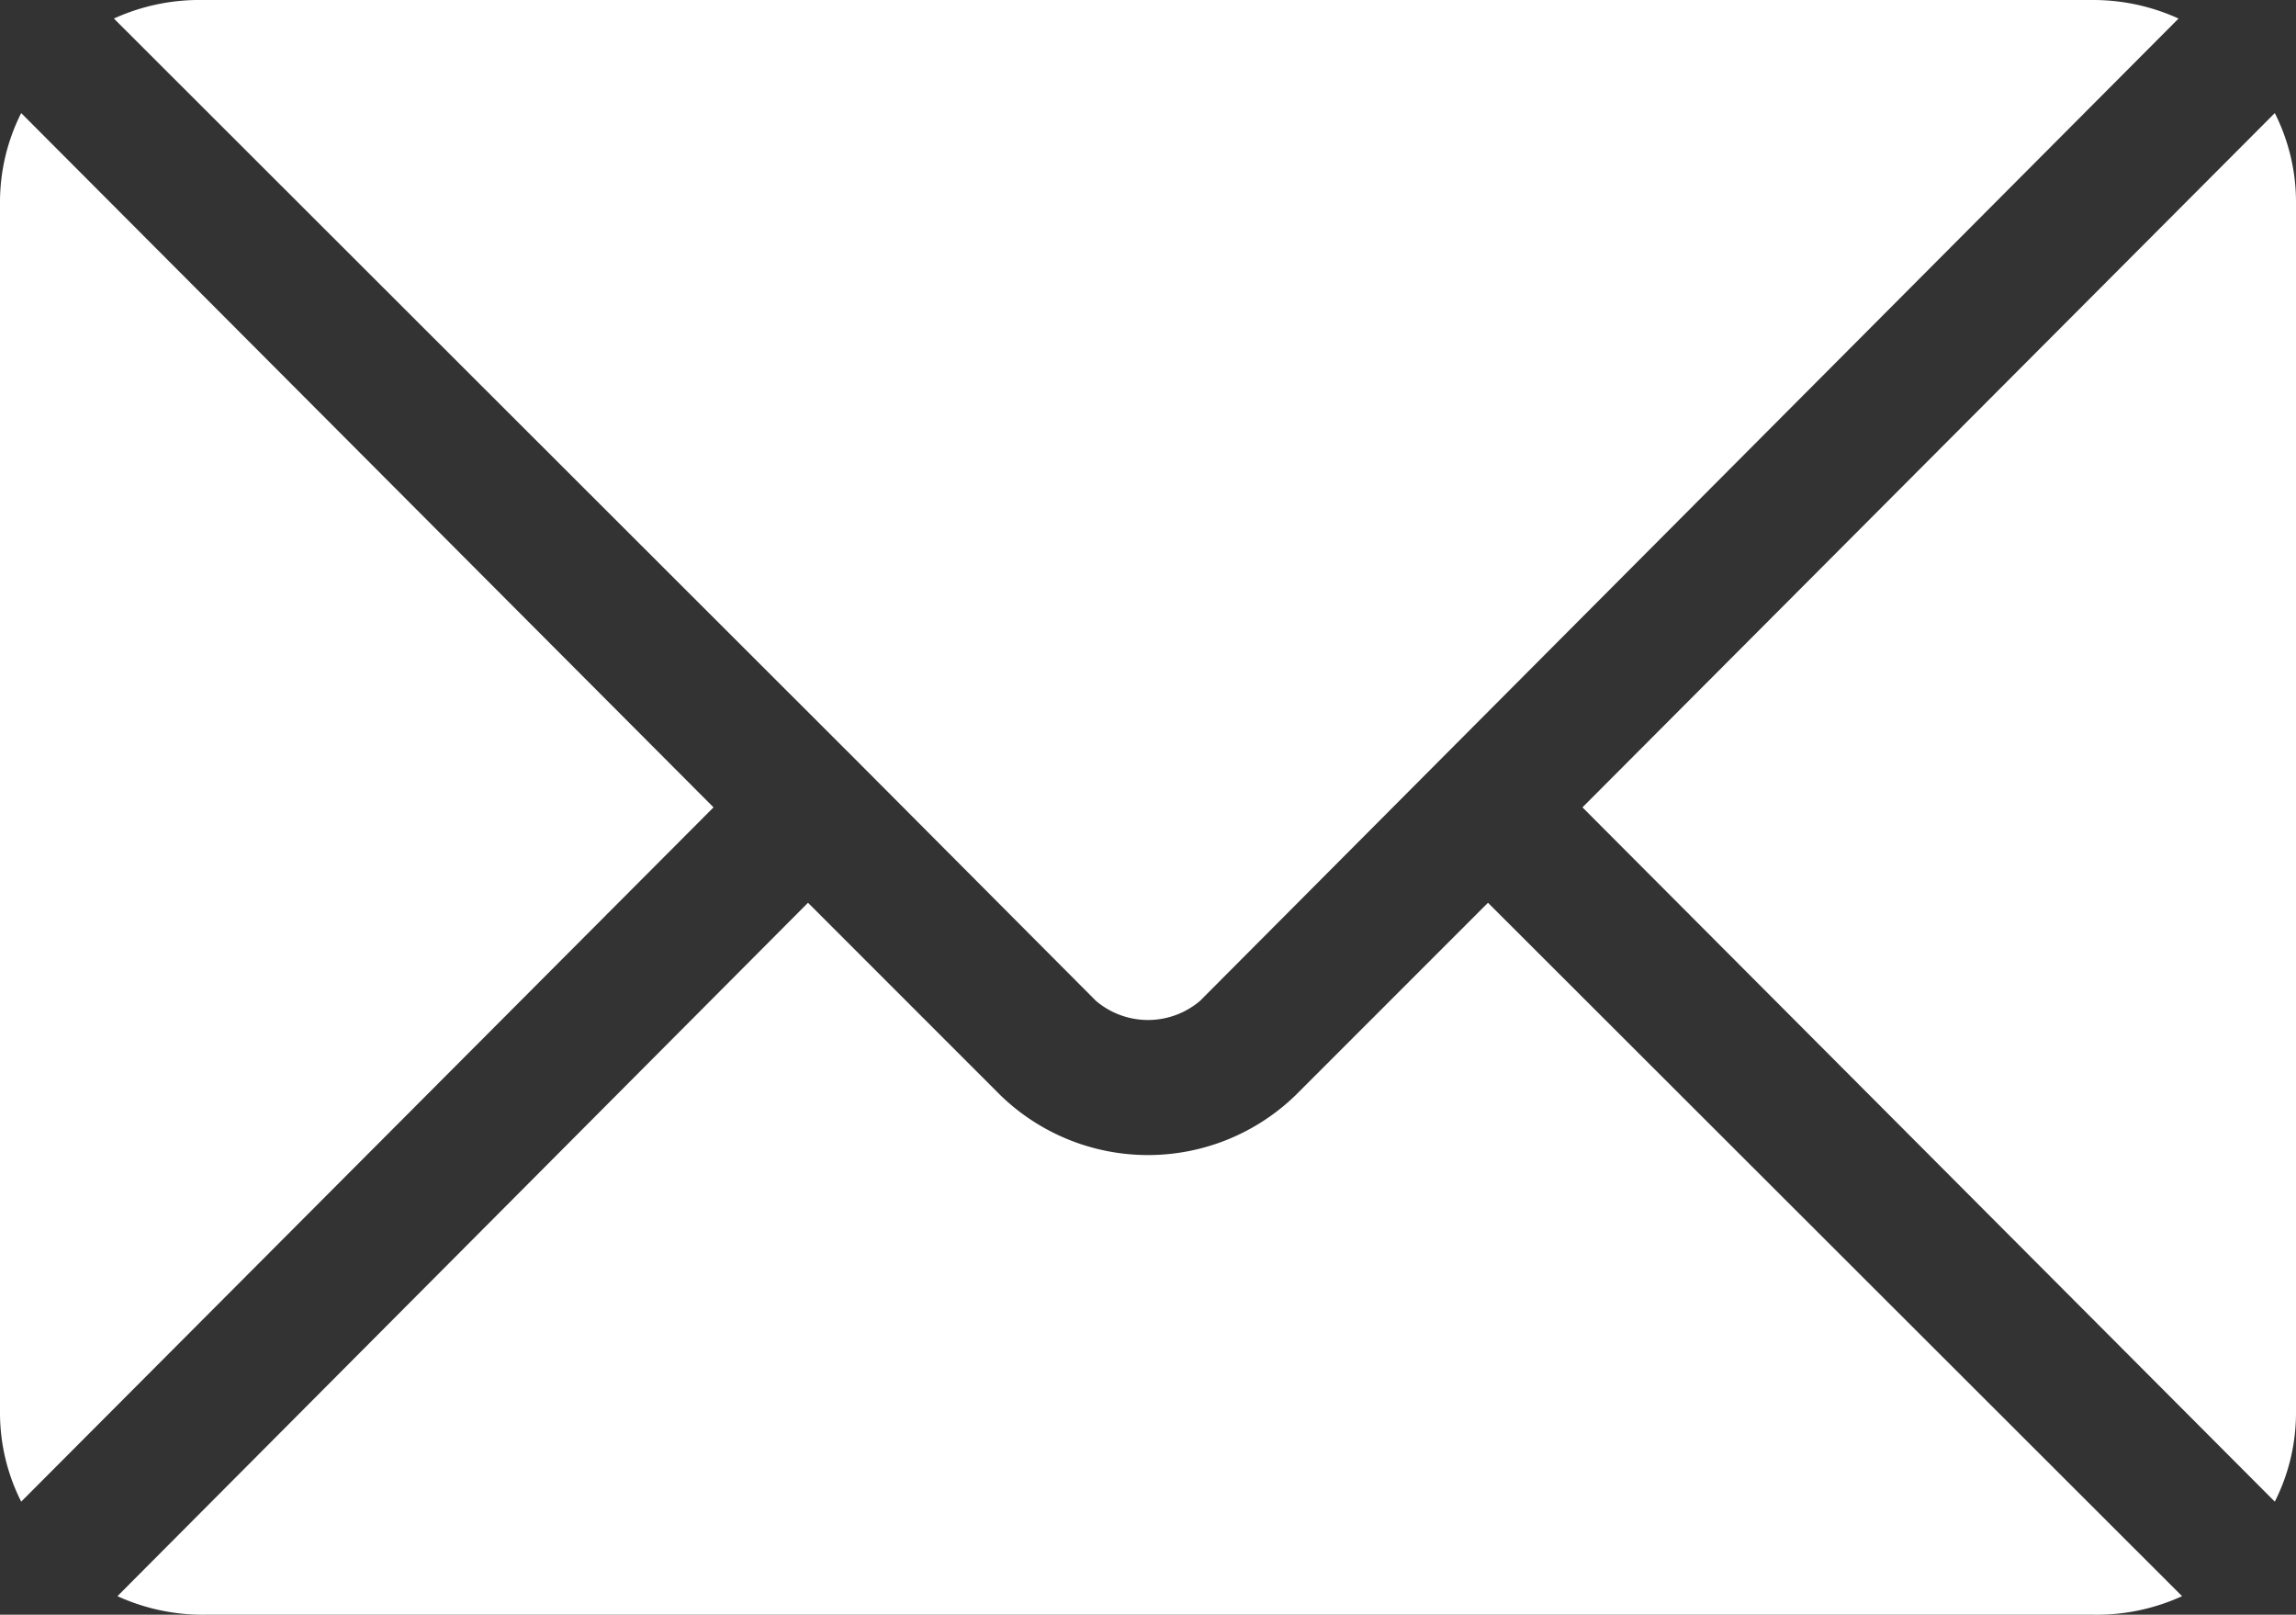
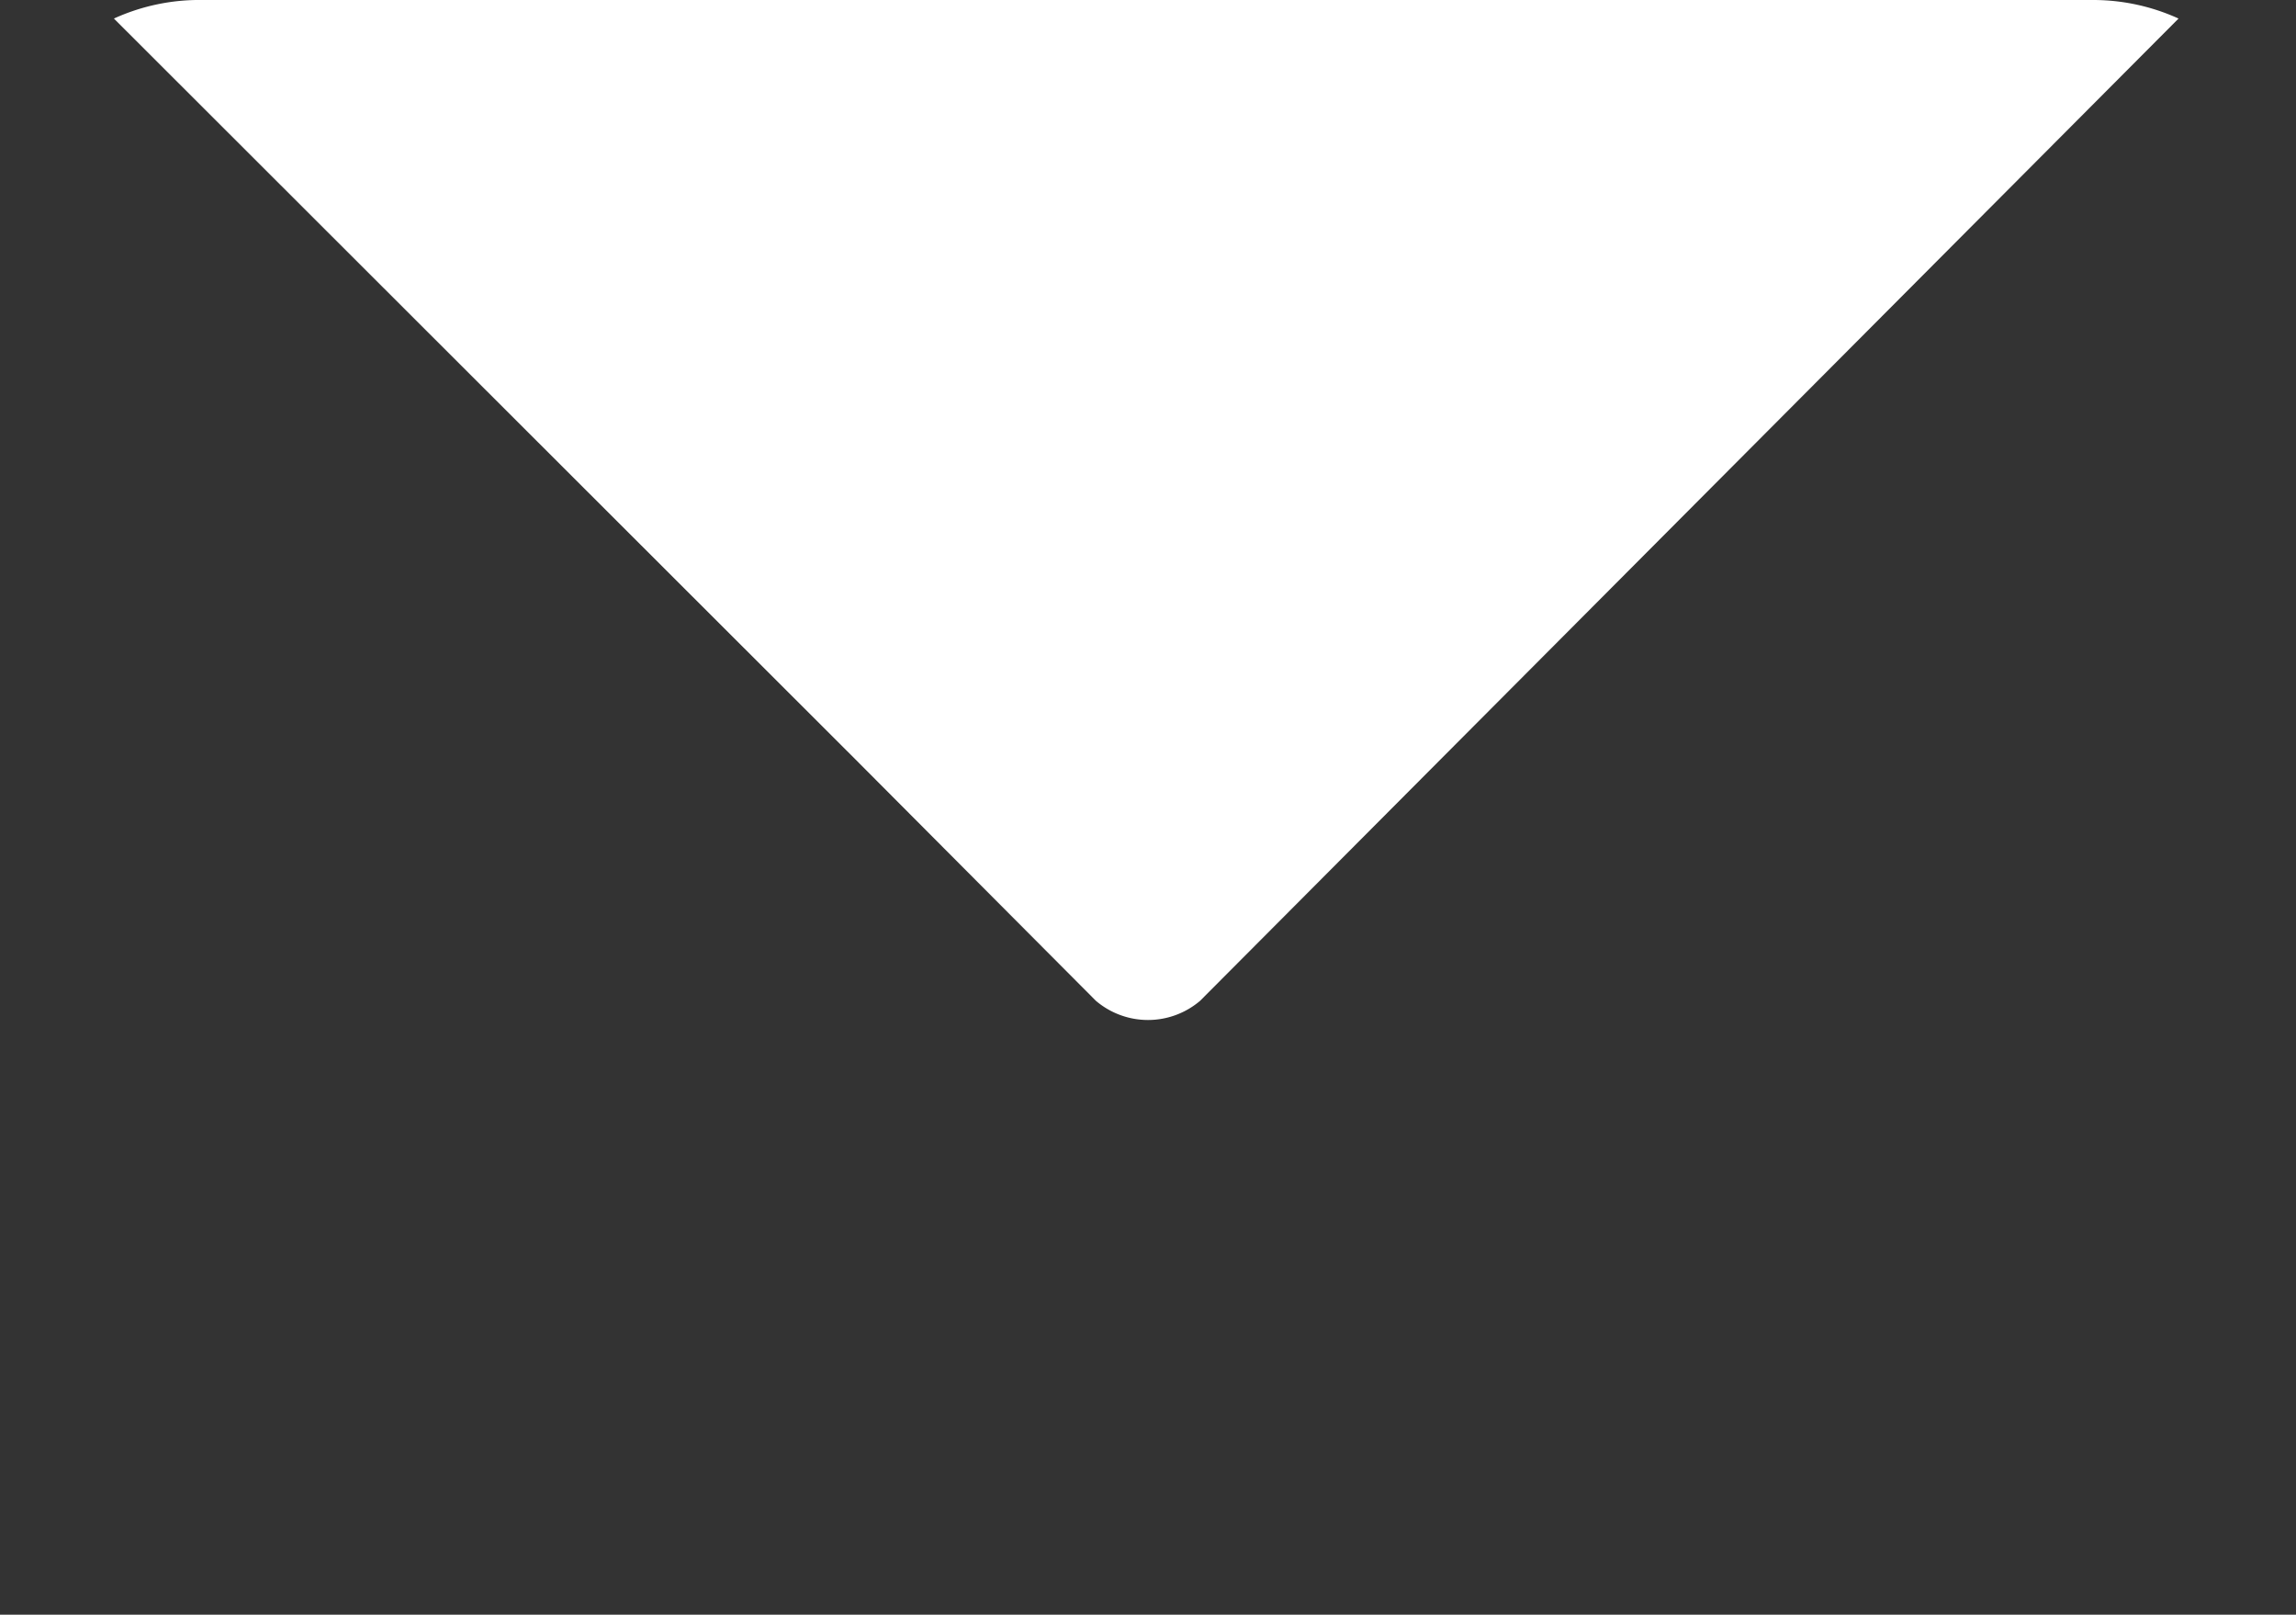
<svg xmlns="http://www.w3.org/2000/svg" width="26" height="18.28" viewBox="0 0 26 18.28">
  <rect x="0" y="0" width="26" height="18.28" fill="#333333" stroke="none" />
  <defs>
    <style>.cls-1{fill:#fff;}</style>
  </defs>
  <g id="レイヤー_2" data-name="レイヤー 2">
    <g id="レイヤー_3" data-name="レイヤー 3">
-       <path class="cls-1" d="M16.85,10.22,14.67,12.4a2.4,2.4,0,0,1-3.34,0L9.15,10.22,1.33,18.07a2.33,2.33,0,0,0,1,.21H23.71a2.33,2.33,0,0,0,1-.21Z" />
      <path class="cls-1" d="M23.71,0H2.29a2.33,2.33,0,0,0-1,.21L9.69,8.6h0l2.72,2.73a.91.91,0,0,0,1.18,0L16.31,8.6h0L24.67.21A2.33,2.33,0,0,0,23.71,0Z" />
-       <path class="cls-1" d="M.24,1.28a2.24,2.24,0,0,0-.24,1V16a2.23,2.23,0,0,0,.24,1L8.08,9.14Z" />
-       <path class="cls-1" d="M25.76,1.28,17.92,9.14,25.76,17A2.23,2.23,0,0,0,26,16V2.29A2.24,2.24,0,0,0,25.76,1.28Z" />
    </g>
  </g>
</svg>